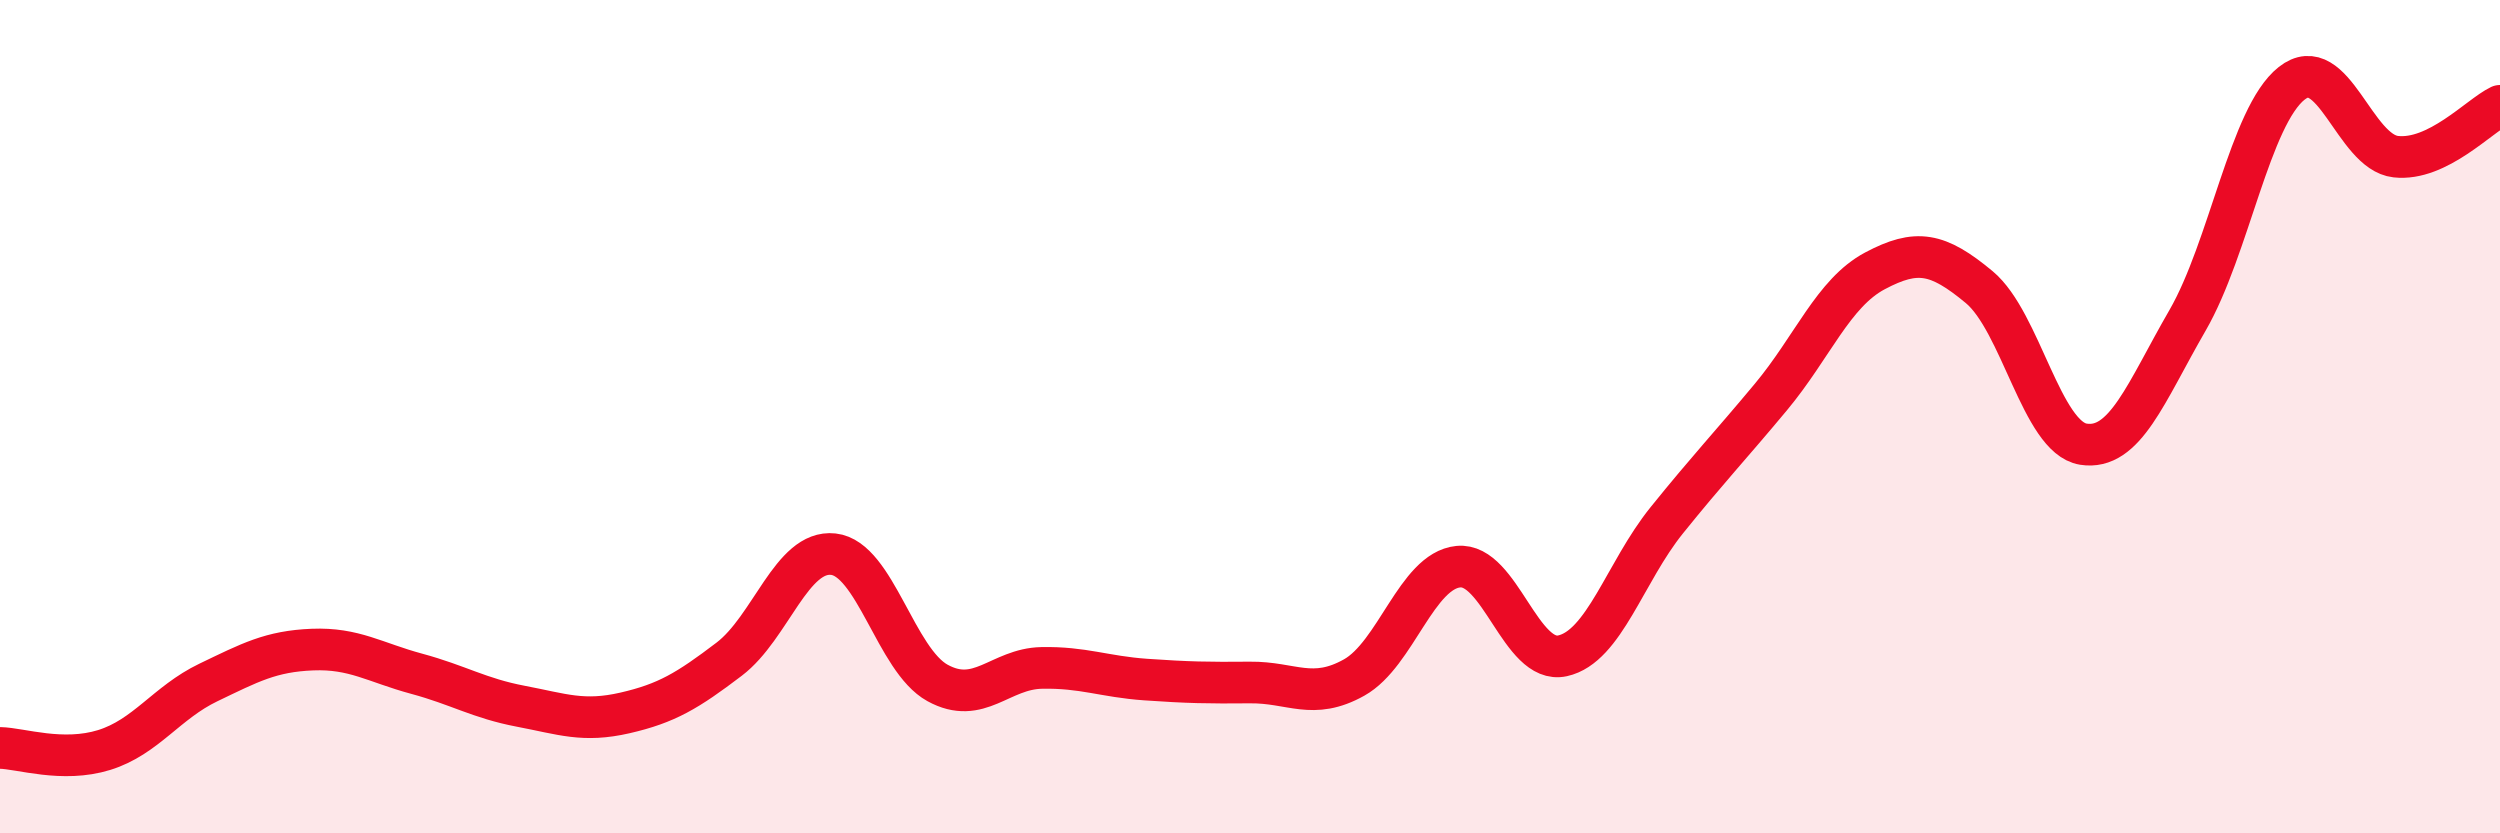
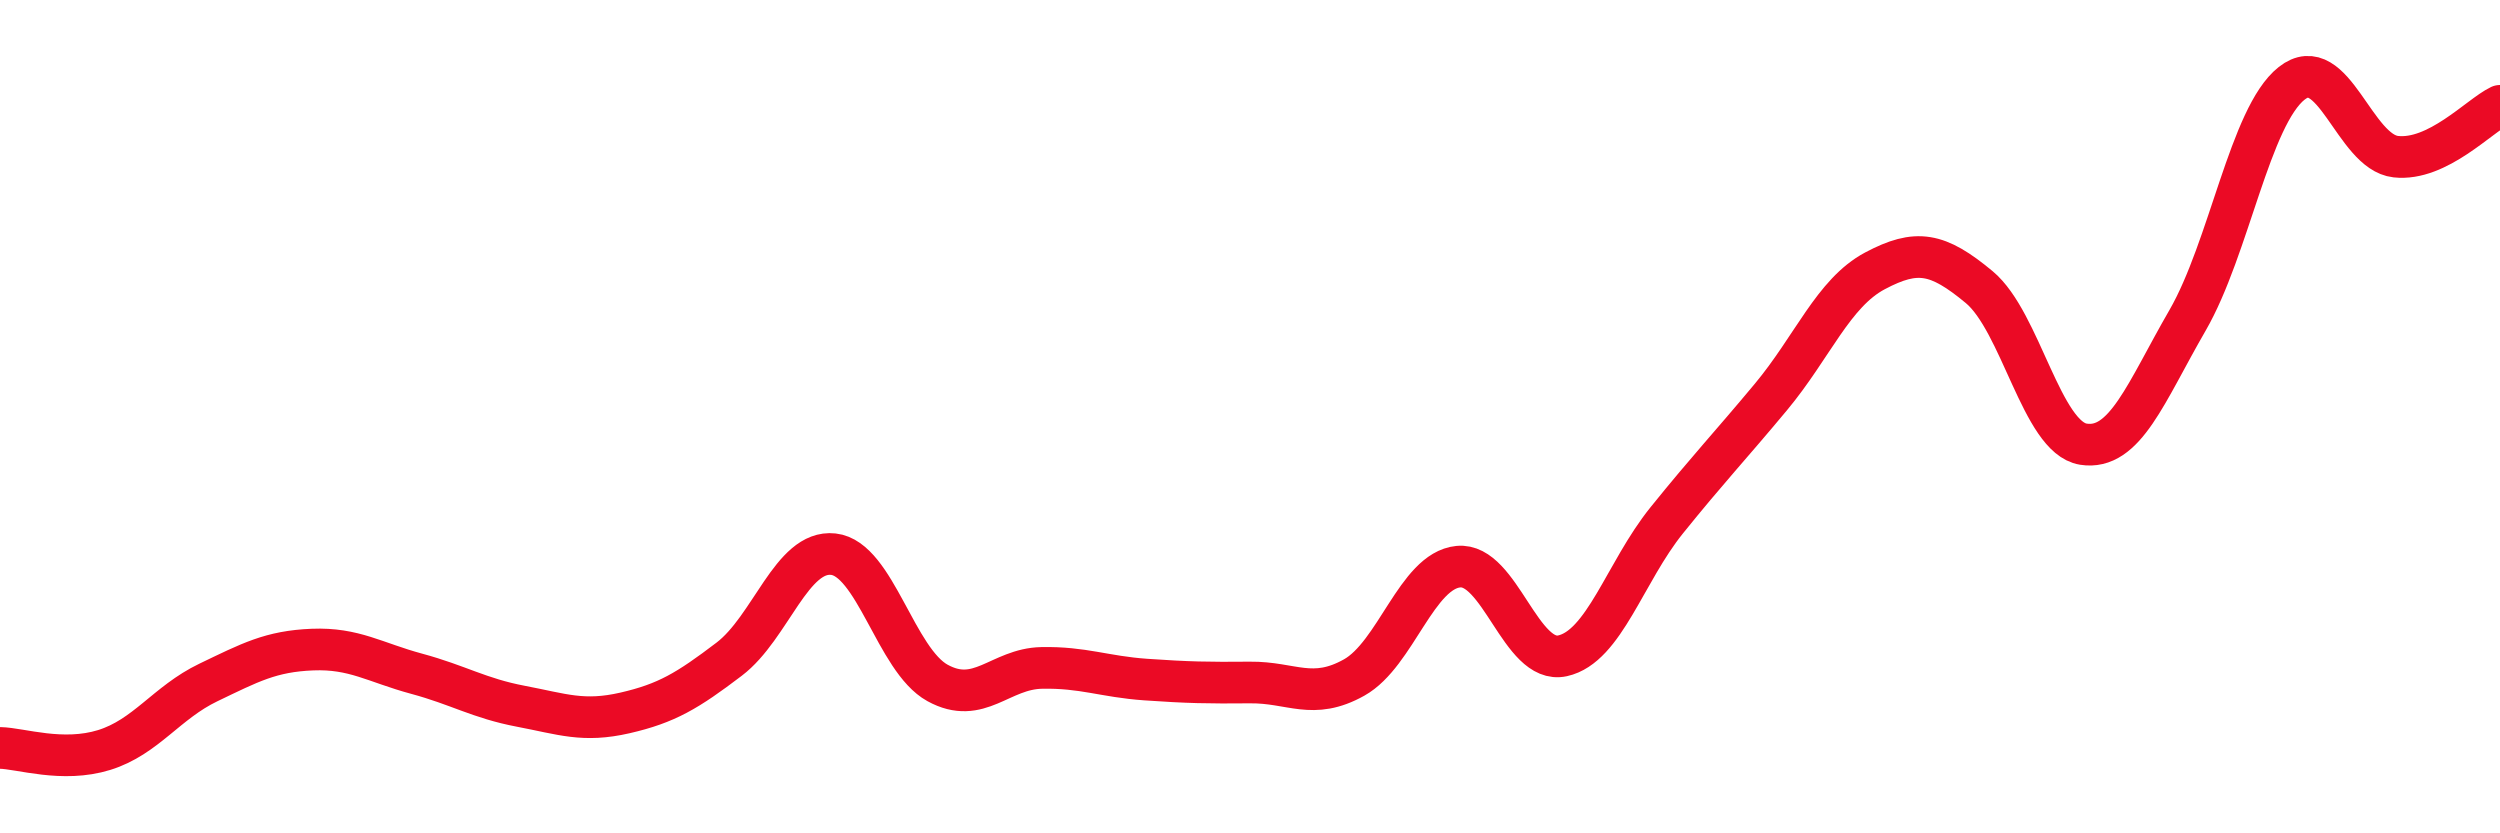
<svg xmlns="http://www.w3.org/2000/svg" width="60" height="20" viewBox="0 0 60 20">
-   <path d="M 0,17.95 C 0.5,17.96 1.5,18.31 2.5,18 C 3.5,17.69 4,16.86 5,16.38 C 6,15.9 6.5,15.63 7.5,15.59 C 8.5,15.55 9,15.9 10,16.17 C 11,16.44 11.5,16.76 12.5,16.95 C 13.5,17.14 14,17.34 15,17.11 C 16,16.88 16.5,16.58 17.5,15.82 C 18.5,15.06 19,13.19 20,13.3 C 21,13.41 21.5,15.84 22.5,16.39 C 23.5,16.94 24,16.05 25,16.03 C 26,16.01 26.5,16.24 27.5,16.31 C 28.5,16.38 29,16.39 30,16.38 C 31,16.37 31.5,16.82 32.5,16.26 C 33.5,15.7 34,13.7 35,13.6 C 36,13.5 36.5,15.96 37.5,15.74 C 38.5,15.52 39,13.73 40,12.49 C 41,11.25 41.5,10.73 42.5,9.53 C 43.5,8.33 44,7.03 45,6.5 C 46,5.97 46.5,6.06 47.5,6.89 C 48.5,7.72 49,10.5 50,10.66 C 51,10.82 51.5,9.42 52.5,7.69 C 53.5,5.96 54,2.79 55,2 C 56,1.21 56.5,3.65 57.5,3.76 C 58.5,3.87 59.5,2.78 60,2.54L60 20L0 20Z" fill="#EB0A25" opacity="0.1" stroke-linecap="round" stroke-linejoin="round" />
  <path d="M 0,17.95 C 0.5,17.96 1.5,18.31 2.5,18 C 3.5,17.69 4,16.86 5,16.38 C 6,15.9 6.5,15.63 7.5,15.59 C 8.5,15.55 9,15.9 10,16.17 C 11,16.44 11.5,16.76 12.5,16.95 C 13.5,17.14 14,17.34 15,17.11 C 16,16.88 16.5,16.58 17.5,15.82 C 18.5,15.06 19,13.19 20,13.3 C 21,13.41 21.5,15.84 22.5,16.39 C 23.5,16.94 24,16.05 25,16.03 C 26,16.01 26.5,16.24 27.5,16.31 C 28.5,16.38 29,16.39 30,16.38 C 31,16.37 31.5,16.82 32.5,16.26 C 33.5,15.7 34,13.7 35,13.6 C 36,13.5 36.5,15.96 37.5,15.74 C 38.5,15.52 39,13.73 40,12.49 C 41,11.25 41.5,10.73 42.5,9.53 C 43.5,8.33 44,7.03 45,6.5 C 46,5.97 46.5,6.06 47.5,6.89 C 48.5,7.72 49,10.5 50,10.66 C 51,10.82 51.5,9.42 52.5,7.69 C 53.5,5.96 54,2.79 55,2 C 56,1.21 56.5,3.65 57.5,3.76 C 58.5,3.87 59.5,2.78 60,2.54" stroke="#EB0A25" stroke-width="1" fill="none" stroke-linecap="round" stroke-linejoin="round" />
</svg>